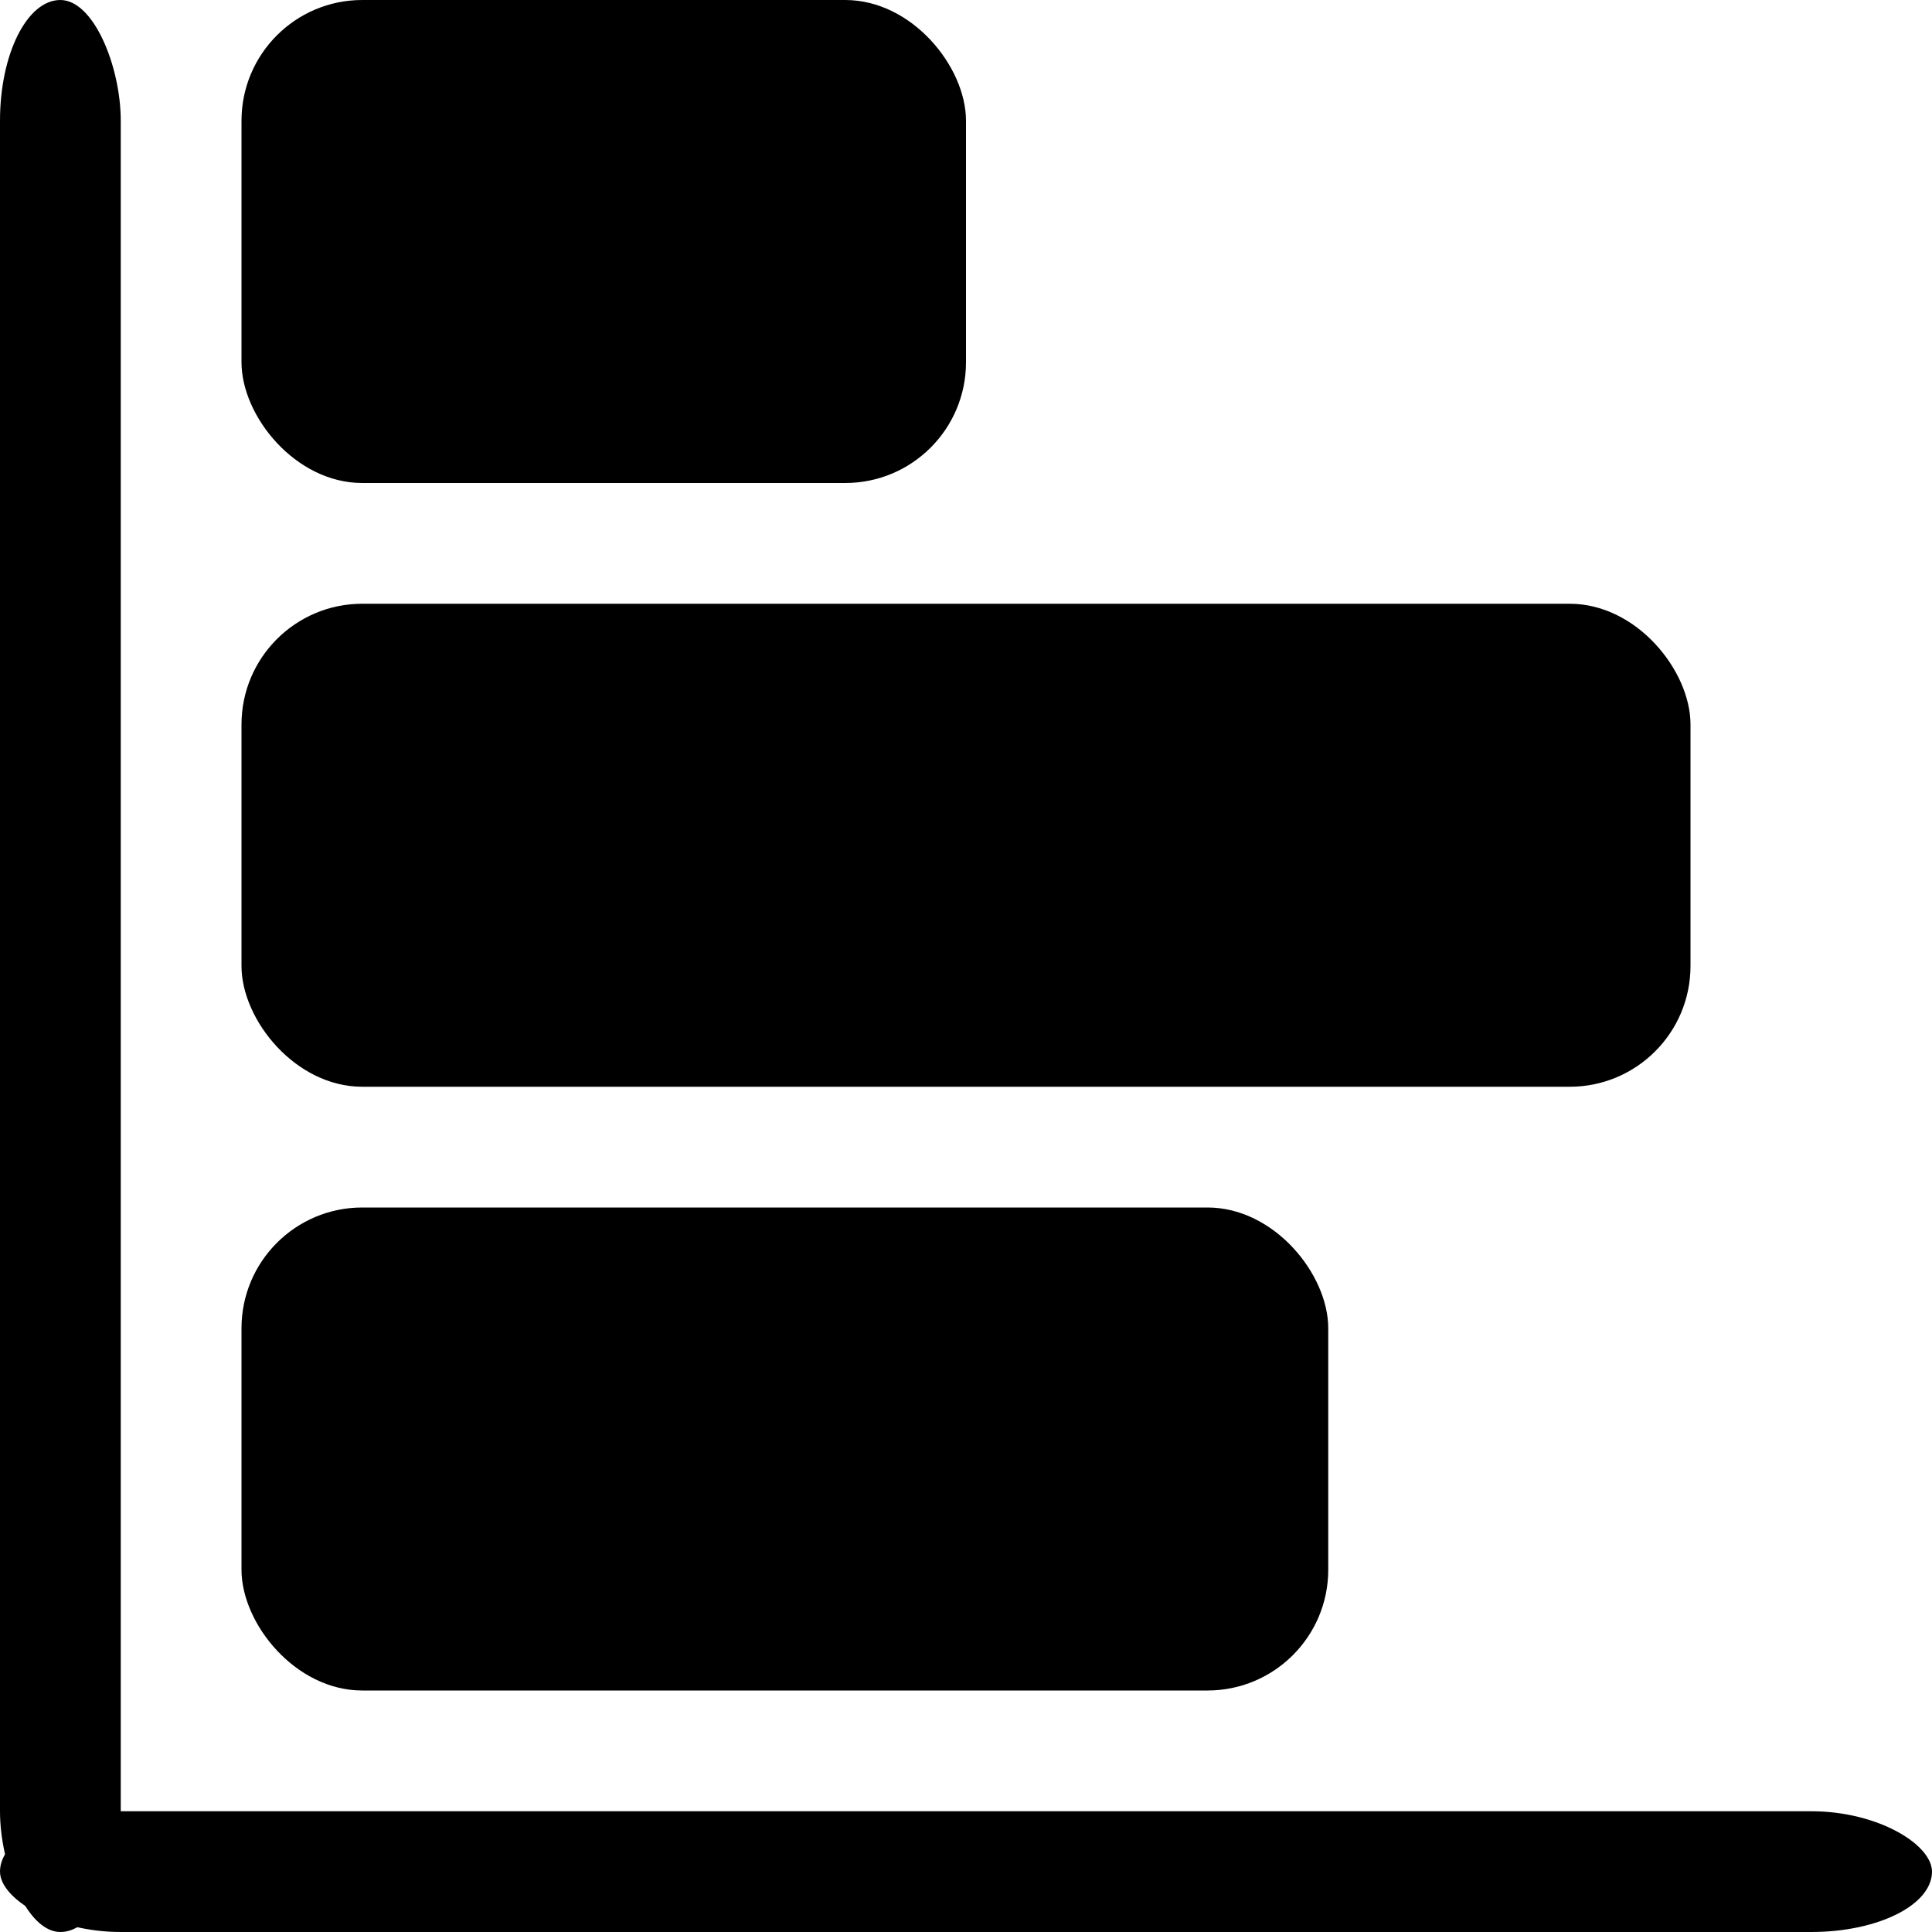
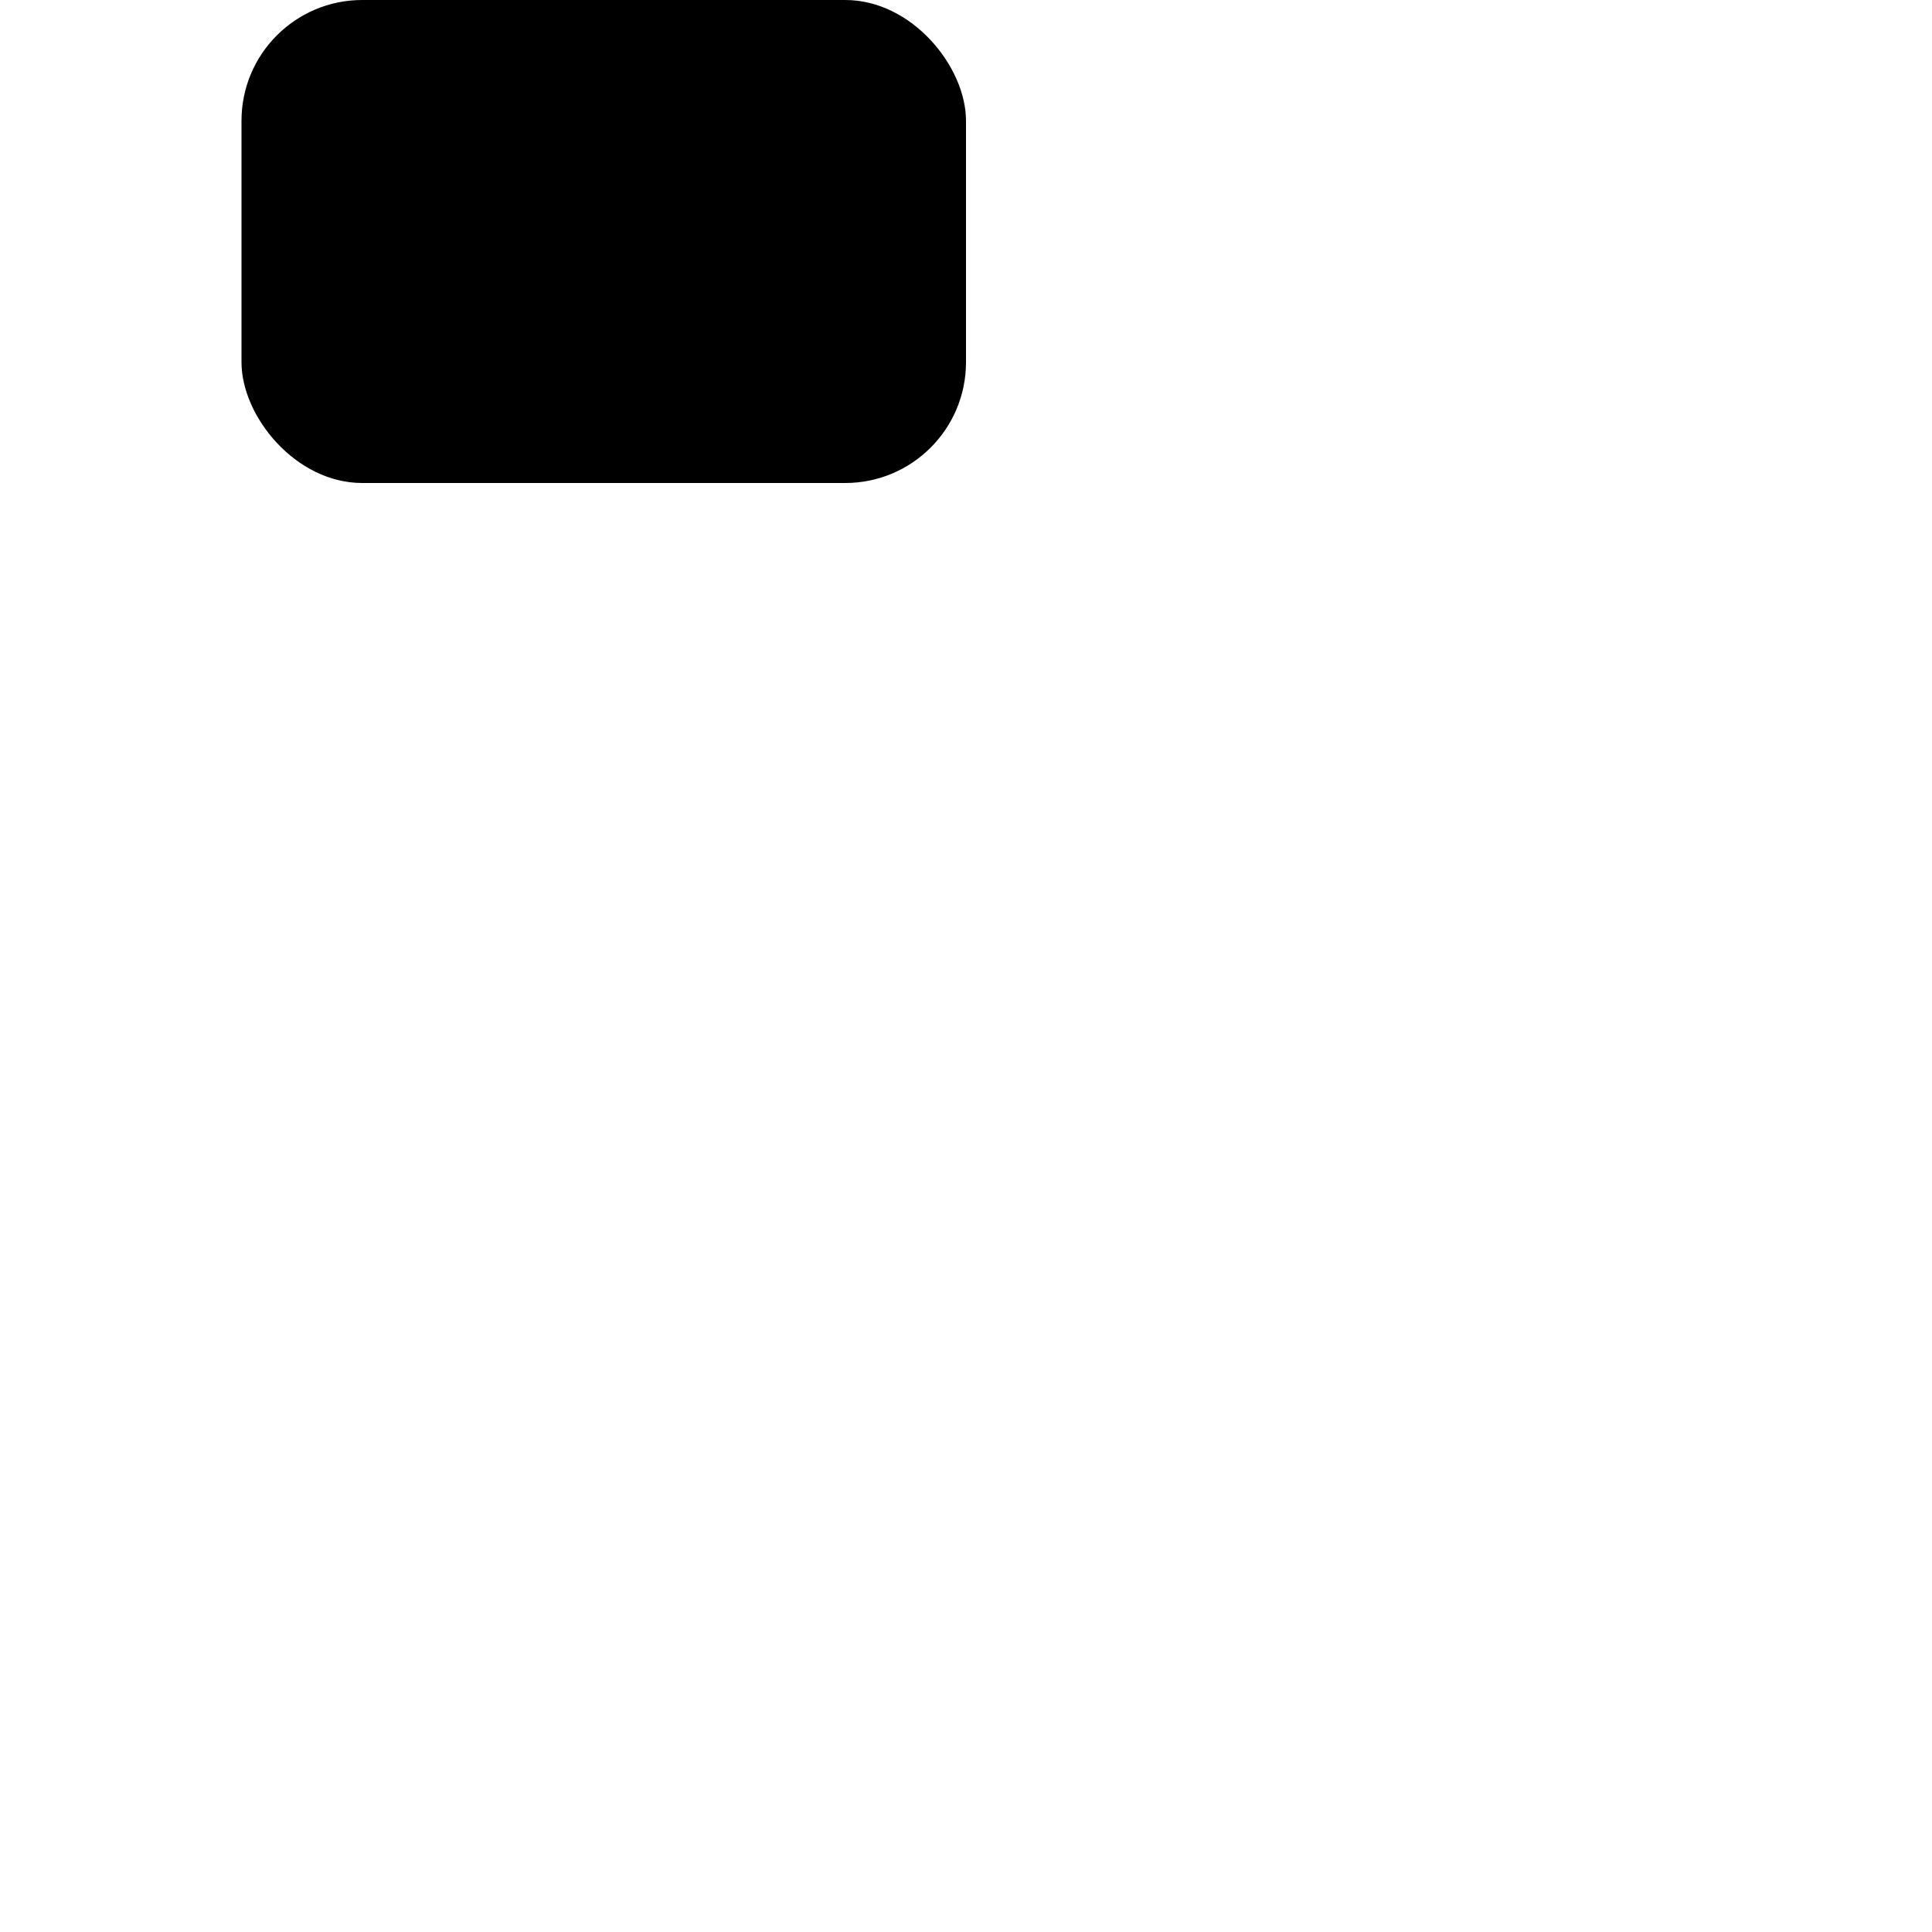
<svg xmlns="http://www.w3.org/2000/svg" fill="oklch(0.55 0.25 250)" width="128" height="128" viewBox="0 0 128 128">
-   <rect width="8" height="128" x="0" y="0" rx="8" />
-   <rect width="128" height="8" x="0" y="120" rx="8" />
  <rect width="48" height="32" x="16" y="0" rx="8" />
-   <rect width="96" height="32" x="16" y="40" rx="8" />
-   <rect width="72" height="32" x="16" y="80" rx="8" />
</svg>